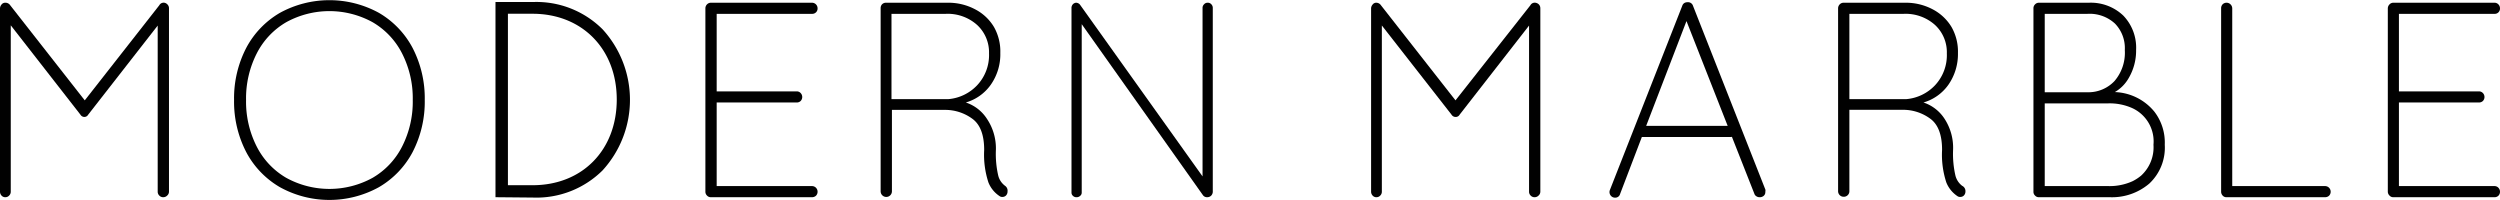
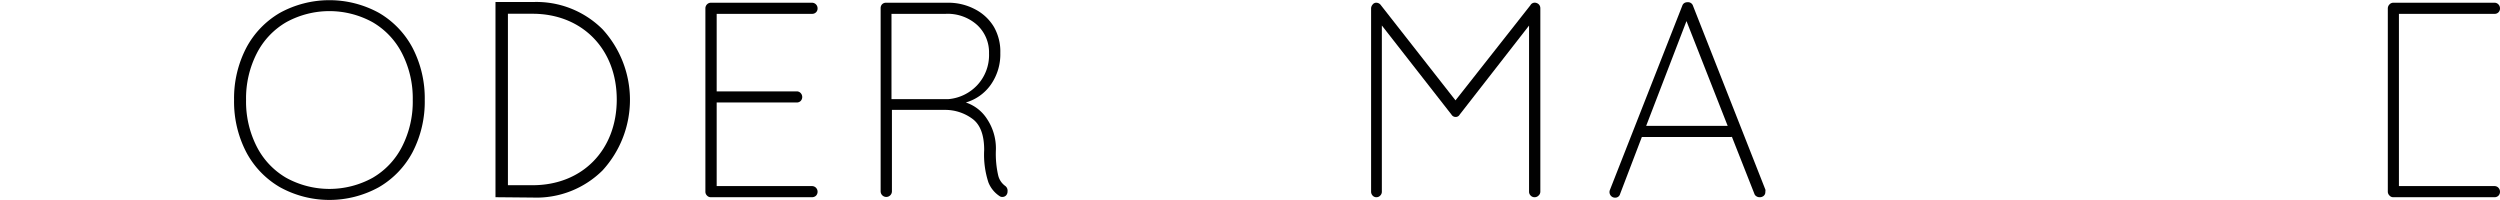
<svg xmlns="http://www.w3.org/2000/svg" viewBox="0 0 283.46 22.68">
  <g id="Layer_2" data-name="Layer 2">
    <g id="Layer_1-2" data-name="Layer 1">
      <g id="logo">
-         <path d="M19,.52a.6.6,0,0,1,.16.42V21.73a.59.59,0,0,1-.2.44.61.61,0,0,1-.44.19.59.59,0,0,1-.46-.19.6.6,0,0,1-.18-.44V2.9L10,13a.5.5,0,0,1-.43.26A.52.52,0,0,1,9.12,13L1.22,2.87V21.73a.6.6,0,0,1-.18.44.57.57,0,0,1-.43.19.55.55,0,0,1-.44-.19A.64.64,0,0,1,0,21.73V.94A.69.69,0,0,1,.17.52.51.51,0,0,1,.58.31.65.65,0,0,1,1.16.6L9.61,11.38,18.06.6a.56.56,0,0,1,.58-.29A.63.63,0,0,1,19,.52Z" style="fill:#010101" />
        <path d="M46.79,17.23a10,10,0,0,1-3.84,4,11.61,11.61,0,0,1-11.2,0,10,10,0,0,1-3.84-4,12.42,12.42,0,0,1-1.37-5.89,12.4,12.4,0,0,1,1.37-5.89,10,10,0,0,1,3.84-4,11.68,11.68,0,0,1,11.2,0,10,10,0,0,1,3.84,4,12.4,12.4,0,0,1,1.37,5.89A12.42,12.42,0,0,1,46.79,17.23ZM45.6,6.08a8.59,8.59,0,0,0-3.35-3.56,10.16,10.16,0,0,0-9.8,0A8.59,8.59,0,0,0,29.1,6.08a11.2,11.2,0,0,0-1.2,5.26,11.2,11.2,0,0,0,1.2,5.26,8.59,8.59,0,0,0,3.35,3.56,10.16,10.16,0,0,0,9.8,0A8.59,8.59,0,0,0,45.6,16.6a11.2,11.2,0,0,0,1.2-5.26A11.2,11.2,0,0,0,45.6,6.08Z" style="fill:#010101" />
        <path d="M56.18,22.36V.23h4.24a10.61,10.61,0,0,1,7.9,3.09,11.85,11.85,0,0,1,0,16,10.64,10.64,0,0,1-7.9,3.08ZM57.59,21h2.8c5.65,0,9.54-4,9.54-9.72S66,1.56,60.39,1.56h-2.8Z" style="fill:#010101" />
        <path d="M92.52,21.29a.65.65,0,0,1,0,.9.65.65,0,0,1-.43.17H80.59a.57.57,0,0,1-.43-.19.6.6,0,0,1-.18-.44V.94A.64.64,0,0,1,80.16.5a.61.61,0,0,1,.43-.19h11.5a.63.63,0,0,1,.43.19.64.64,0,0,1,.18.44.6.6,0,0,1-.61.63H81.26v8.79h9.09a.59.59,0,0,1,.43.19.65.65,0,0,1,0,.9.61.61,0,0,1-.43.17H81.26V21.1H92.09A.63.63,0,0,1,92.52,21.29Z" style="fill:#010101" />
        <path d="M114.24,21.7a.65.65,0,0,1-.17.46.57.57,0,0,1-.41.17.49.49,0,0,1-.27-.06,3.32,3.32,0,0,1-1.32-1.59,10.11,10.11,0,0,1-.48-3.67c0-1.72-.45-2.9-1.35-3.55a5.19,5.19,0,0,0-3.11-1h-6v9.23a.64.64,0,0,1-1.28,0V.94A.64.64,0,0,1,100,.5a.61.61,0,0,1,.43-.19h7a6.45,6.45,0,0,1,3.14.75,5.34,5.34,0,0,1,2.13,2A5.62,5.62,0,0,1,113.42,6a6,6,0,0,1-1.09,3.62,5.24,5.24,0,0,1-2.82,2,4.55,4.55,0,0,1,2.41,1.88,6,6,0,0,1,1,3.45,11,11,0,0,0,.26,2.94,2.05,2.05,0,0,0,.78,1.18A.67.67,0,0,1,114.24,21.7Zm-6.71-10.46a5.07,5.07,0,0,0,3.26-1.57,5,5,0,0,0,1.35-3.62,4.22,4.22,0,0,0-1.35-3.22,5,5,0,0,0-3.57-1.26h-6.14v9.67Z" style="fill:#010101" />
-         <path d="M137.35.49a.58.58,0,0,1,.16.42V21.67a.67.67,0,0,1-.19.52.64.64,0,0,1-.45.17.56.56,0,0,1-.49-.25L122.65,2.74V21.83a.46.46,0,0,1-.17.37.56.56,0,0,1-.41.16.54.54,0,0,1-.42-.16.49.49,0,0,1-.16-.37V.94a.63.63,0,0,1,.17-.47A.57.57,0,0,1,122,.31a.58.58,0,0,1,.46.23L136.35,20V.91a.55.55,0,0,1,.17-.42.52.52,0,0,1,.41-.18A.52.52,0,0,1,137.35.49Z" style="fill:#010101" />
        <path d="M174.5.52a.64.64,0,0,1,.15.42V21.73a.59.59,0,0,1-.2.44.61.61,0,0,1-.44.19.59.59,0,0,1-.46-.19.6.6,0,0,1-.18-.44V2.9L165.5,13a.5.5,0,0,1-.43.26.54.54,0,0,1-.49-.26l-7.9-10.11V21.73a.6.6,0,0,1-.18.44.57.57,0,0,1-.43.19.55.55,0,0,1-.44-.19.64.64,0,0,1-.17-.44V.94a.69.69,0,0,1,.17-.42A.51.51,0,0,1,156,.31a.65.65,0,0,1,.58.29l8.45,10.78L173.52.6a.56.56,0,0,1,.58-.29A.68.68,0,0,1,174.5.52Z" style="fill:#010101" />
        <path d="M200.16,21.76a.54.54,0,0,1-.18.44.66.66,0,0,1-.46.16.63.63,0,0,1-.38-.11.53.53,0,0,1-.23-.3l-2.56-6.49,0,.07H186.16L183.69,22a.55.55,0,0,1-.55.41.6.6,0,0,1-.44-.16.64.64,0,0,1-.17-.69L190.74.66A.58.58,0,0,1,191,.33a.75.75,0,0,1,.35-.08.59.59,0,0,1,.61.41l8.21,20.85A.85.85,0,0,1,200.16,21.76Zm-4.27-7.49L191.22,2.39l-4.57,11.88Z" style="fill:#010101" />
-         <path d="M222.85,21.7a.65.65,0,0,1-.17.46.57.57,0,0,1-.41.17.55.55,0,0,1-.28-.06,3.36,3.36,0,0,1-1.31-1.59A10.11,10.11,0,0,1,220.2,17c0-1.72-.45-2.9-1.35-3.55a5.19,5.19,0,0,0-3.11-1h-6.05v9.23a.6.6,0,0,1-.18.44.62.62,0,0,1-.46.19.63.63,0,0,1-.64-.63V.94a.64.64,0,0,1,.18-.44A.61.61,0,0,1,209,.31h7a6.48,6.48,0,0,1,3.14.75,5.41,5.41,0,0,1,2.13,2A5.62,5.62,0,0,1,222,6a6.09,6.09,0,0,1-1.09,3.62,5.24,5.24,0,0,1-2.82,2,4.55,4.55,0,0,1,2.41,1.88,6,6,0,0,1,.95,3.45,11,11,0,0,0,.26,2.94,2.09,2.09,0,0,0,.77,1.18A.66.66,0,0,1,222.85,21.7Zm-6.71-10.46a5.07,5.07,0,0,0,3.26-1.57,5,5,0,0,0,1.34-3.62,4.21,4.21,0,0,0-1.34-3.22,5,5,0,0,0-3.57-1.26h-6.14v9.67Z" style="fill:#010101" />
-         <path d="M264.08,21.29a.65.65,0,0,1,0,.9.65.65,0,0,1-.43.17h-11.2a.55.55,0,0,1-.44-.19.64.64,0,0,1-.17-.44V.94A.65.65,0,0,1,252,.5a.62.62,0,0,1,.45-.19.63.63,0,0,1,.46.19.65.65,0,0,1,.19.44V21.1h10.52A.63.63,0,0,1,264.08,21.29Z" style="fill:#010101" />
-         <path d="M283.28,21.29a.65.65,0,0,1,0,.9.61.61,0,0,1-.43.17h-11.5a.55.55,0,0,1-.42-.19.61.61,0,0,1-.19-.44V.94a.65.65,0,0,1,.19-.44.59.59,0,0,1,.42-.19h11.5a.59.59,0,0,1,.43.19.64.64,0,0,1,.18.44.6.6,0,0,1-.18.46.57.57,0,0,1-.43.17H272v8.79h9.09a.61.61,0,0,1,.43.19.65.65,0,0,1,0,.9.63.63,0,0,1-.43.17H272V21.1h10.82A.59.59,0,0,1,283.28,21.29Z" style="fill:#010101" />
-         <path d="M244.27,12.66a6.06,6.06,0,0,0-4.48-2.22,4.27,4.27,0,0,0,1.56-1.57,6.13,6.13,0,0,0,.85-3.2,5.24,5.24,0,0,0-1.46-3.91,5.34,5.34,0,0,0-3.9-1.45h-5.68a.59.59,0,0,0-.42.19.6.6,0,0,0-.18.44V21.73a.57.57,0,0,0,.18.44.55.55,0,0,0,.42.19h8.06a6.51,6.51,0,0,0,4.47-1.54,5.57,5.57,0,0,0,1.76-4.41A5.75,5.75,0,0,0,244.27,12.66ZM231.84,1.57h4.84a4.23,4.23,0,0,1,3.13,1.11,4,4,0,0,1,1.11,3,4.93,4.93,0,0,1-1.17,3.51,4.07,4.07,0,0,1-3.07,1.27h-4.84Zm10.92,18.35a5,5,0,0,1-.95.62,6.26,6.26,0,0,1-2.74.56h-7.23V11.72h7.23a6.3,6.3,0,0,1,2.63.51,4.15,4.15,0,0,1,2.47,4.18A4.34,4.34,0,0,1,242.76,19.92Z" style="fill:#010101" />
+         <path d="M283.28,21.29a.65.65,0,0,1,0,.9.61.61,0,0,1-.43.17h-11.5a.55.55,0,0,1-.42-.19.61.61,0,0,1-.19-.44V.94a.65.65,0,0,1,.19-.44.59.59,0,0,1,.42-.19h11.5a.59.59,0,0,1,.43.19.64.64,0,0,1,.18.44.6.6,0,0,1-.18.46.57.57,0,0,1-.43.17H272v8.79h9.09H272V21.1h10.82A.59.59,0,0,1,283.28,21.29Z" style="fill:#010101" />
      </g>
    </g>
  </g>
</svg>